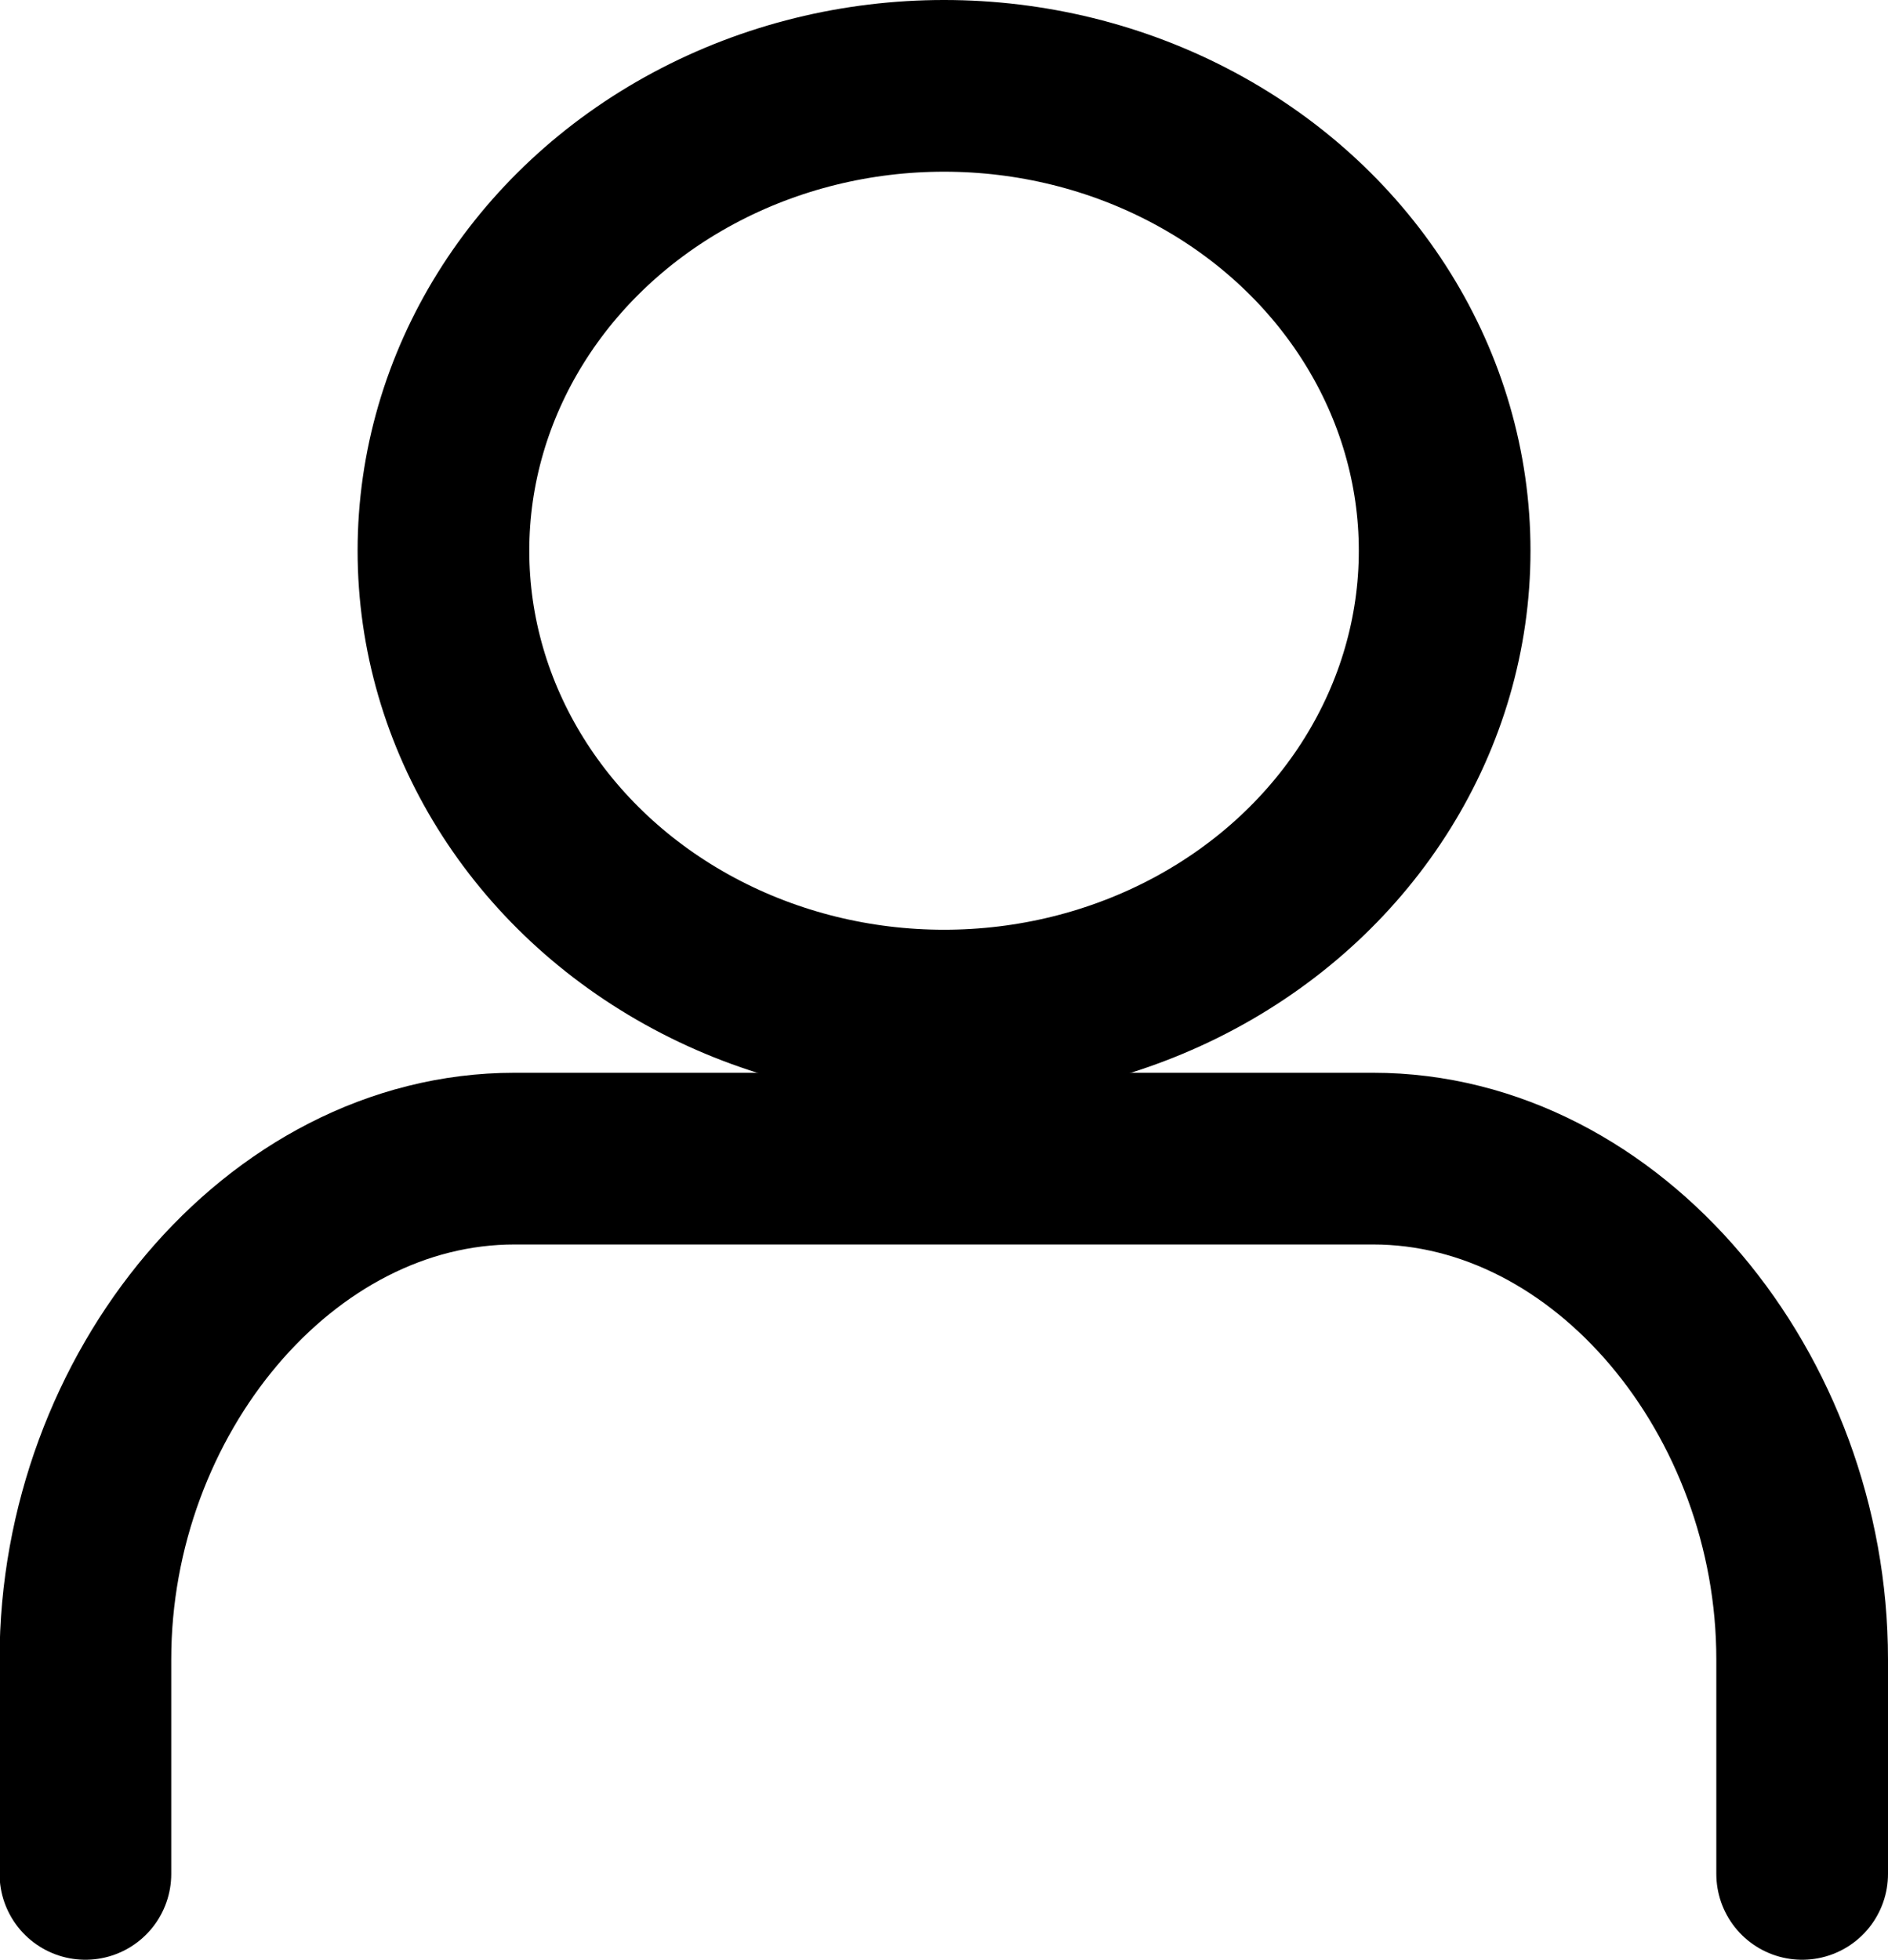
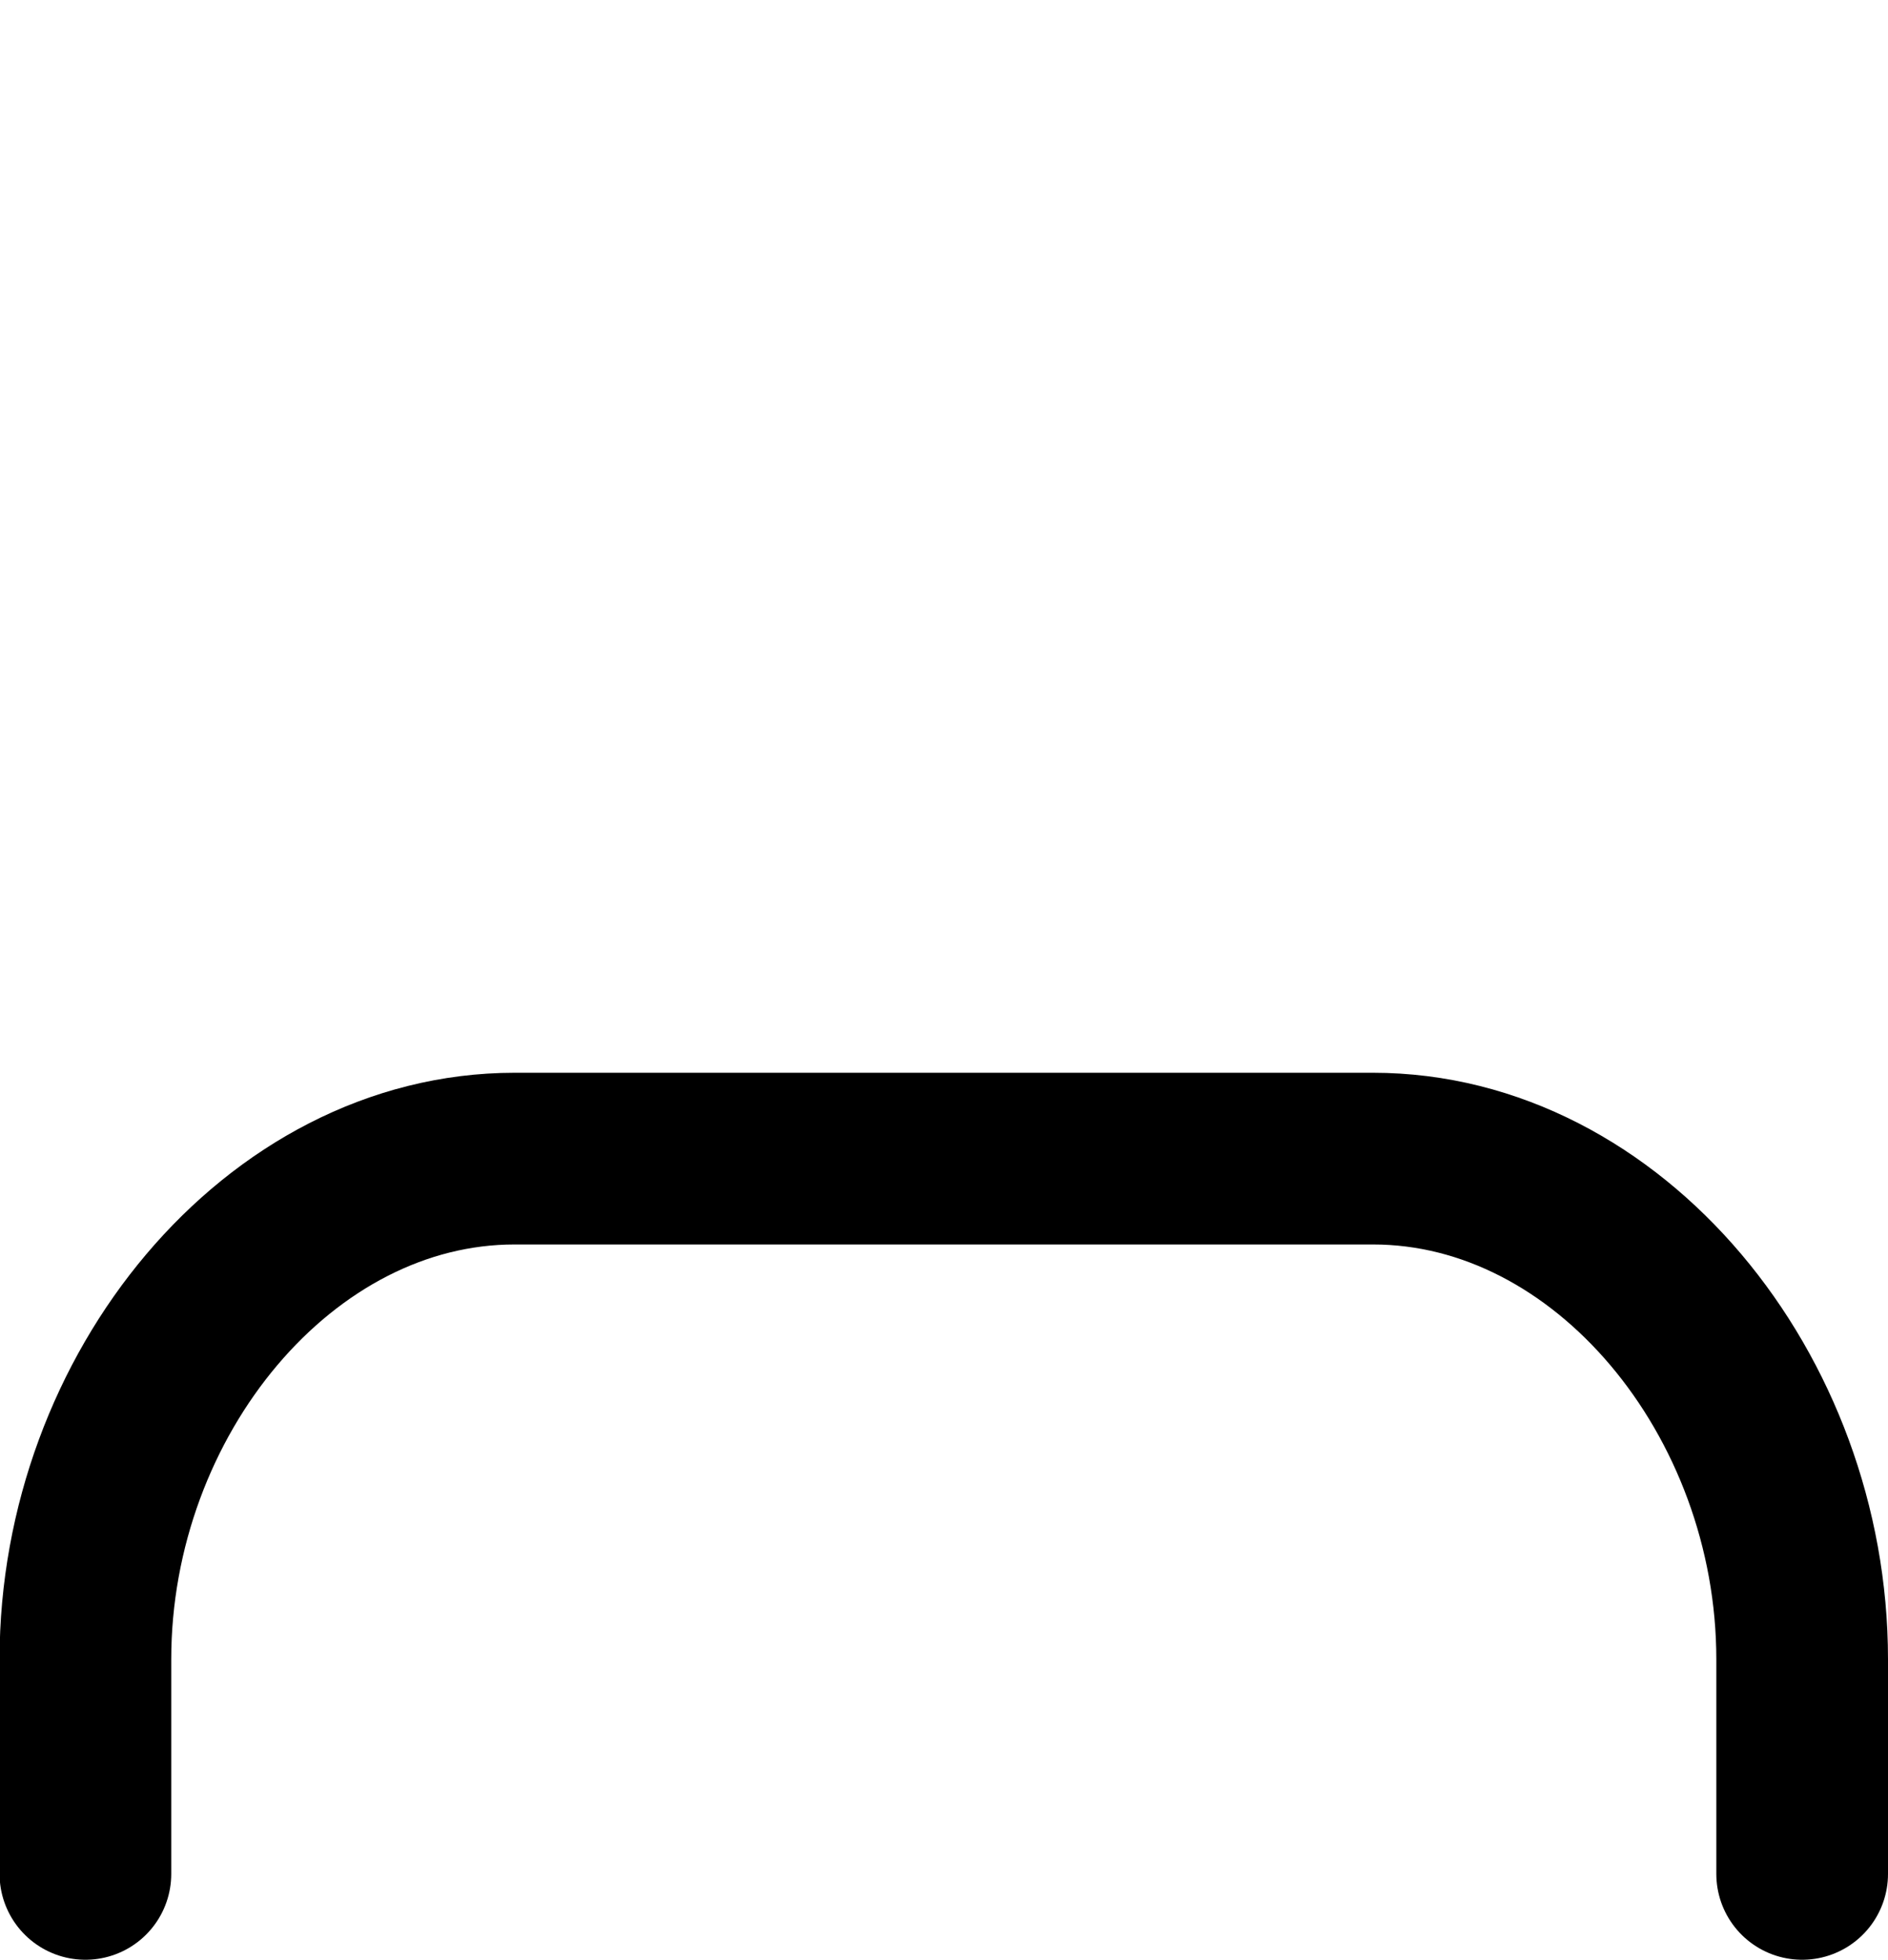
<svg xmlns="http://www.w3.org/2000/svg" width="21.995" height="22.828" viewBox="0 0 21.995 22.828">
  <g transform="translate(1 1)">
    <path d="M23.758,23.441v-2.5c0-3.083-2.258-5.832-5-5.832h-10c-2.74,0-5,2.749-5,5.832v2.5" transform="translate(-3.763 -2.613)" fill="none" stroke="#000" stroke-linecap="round" stroke-linejoin="round" stroke-width="2" />
-     <ellipse cx="5.832" cy="5.415" rx="5.832" ry="5.415" transform="translate(4.166)" fill="none" stroke="#000" stroke-linecap="round" stroke-linejoin="round" stroke-width="2" />
  </g>
</svg>